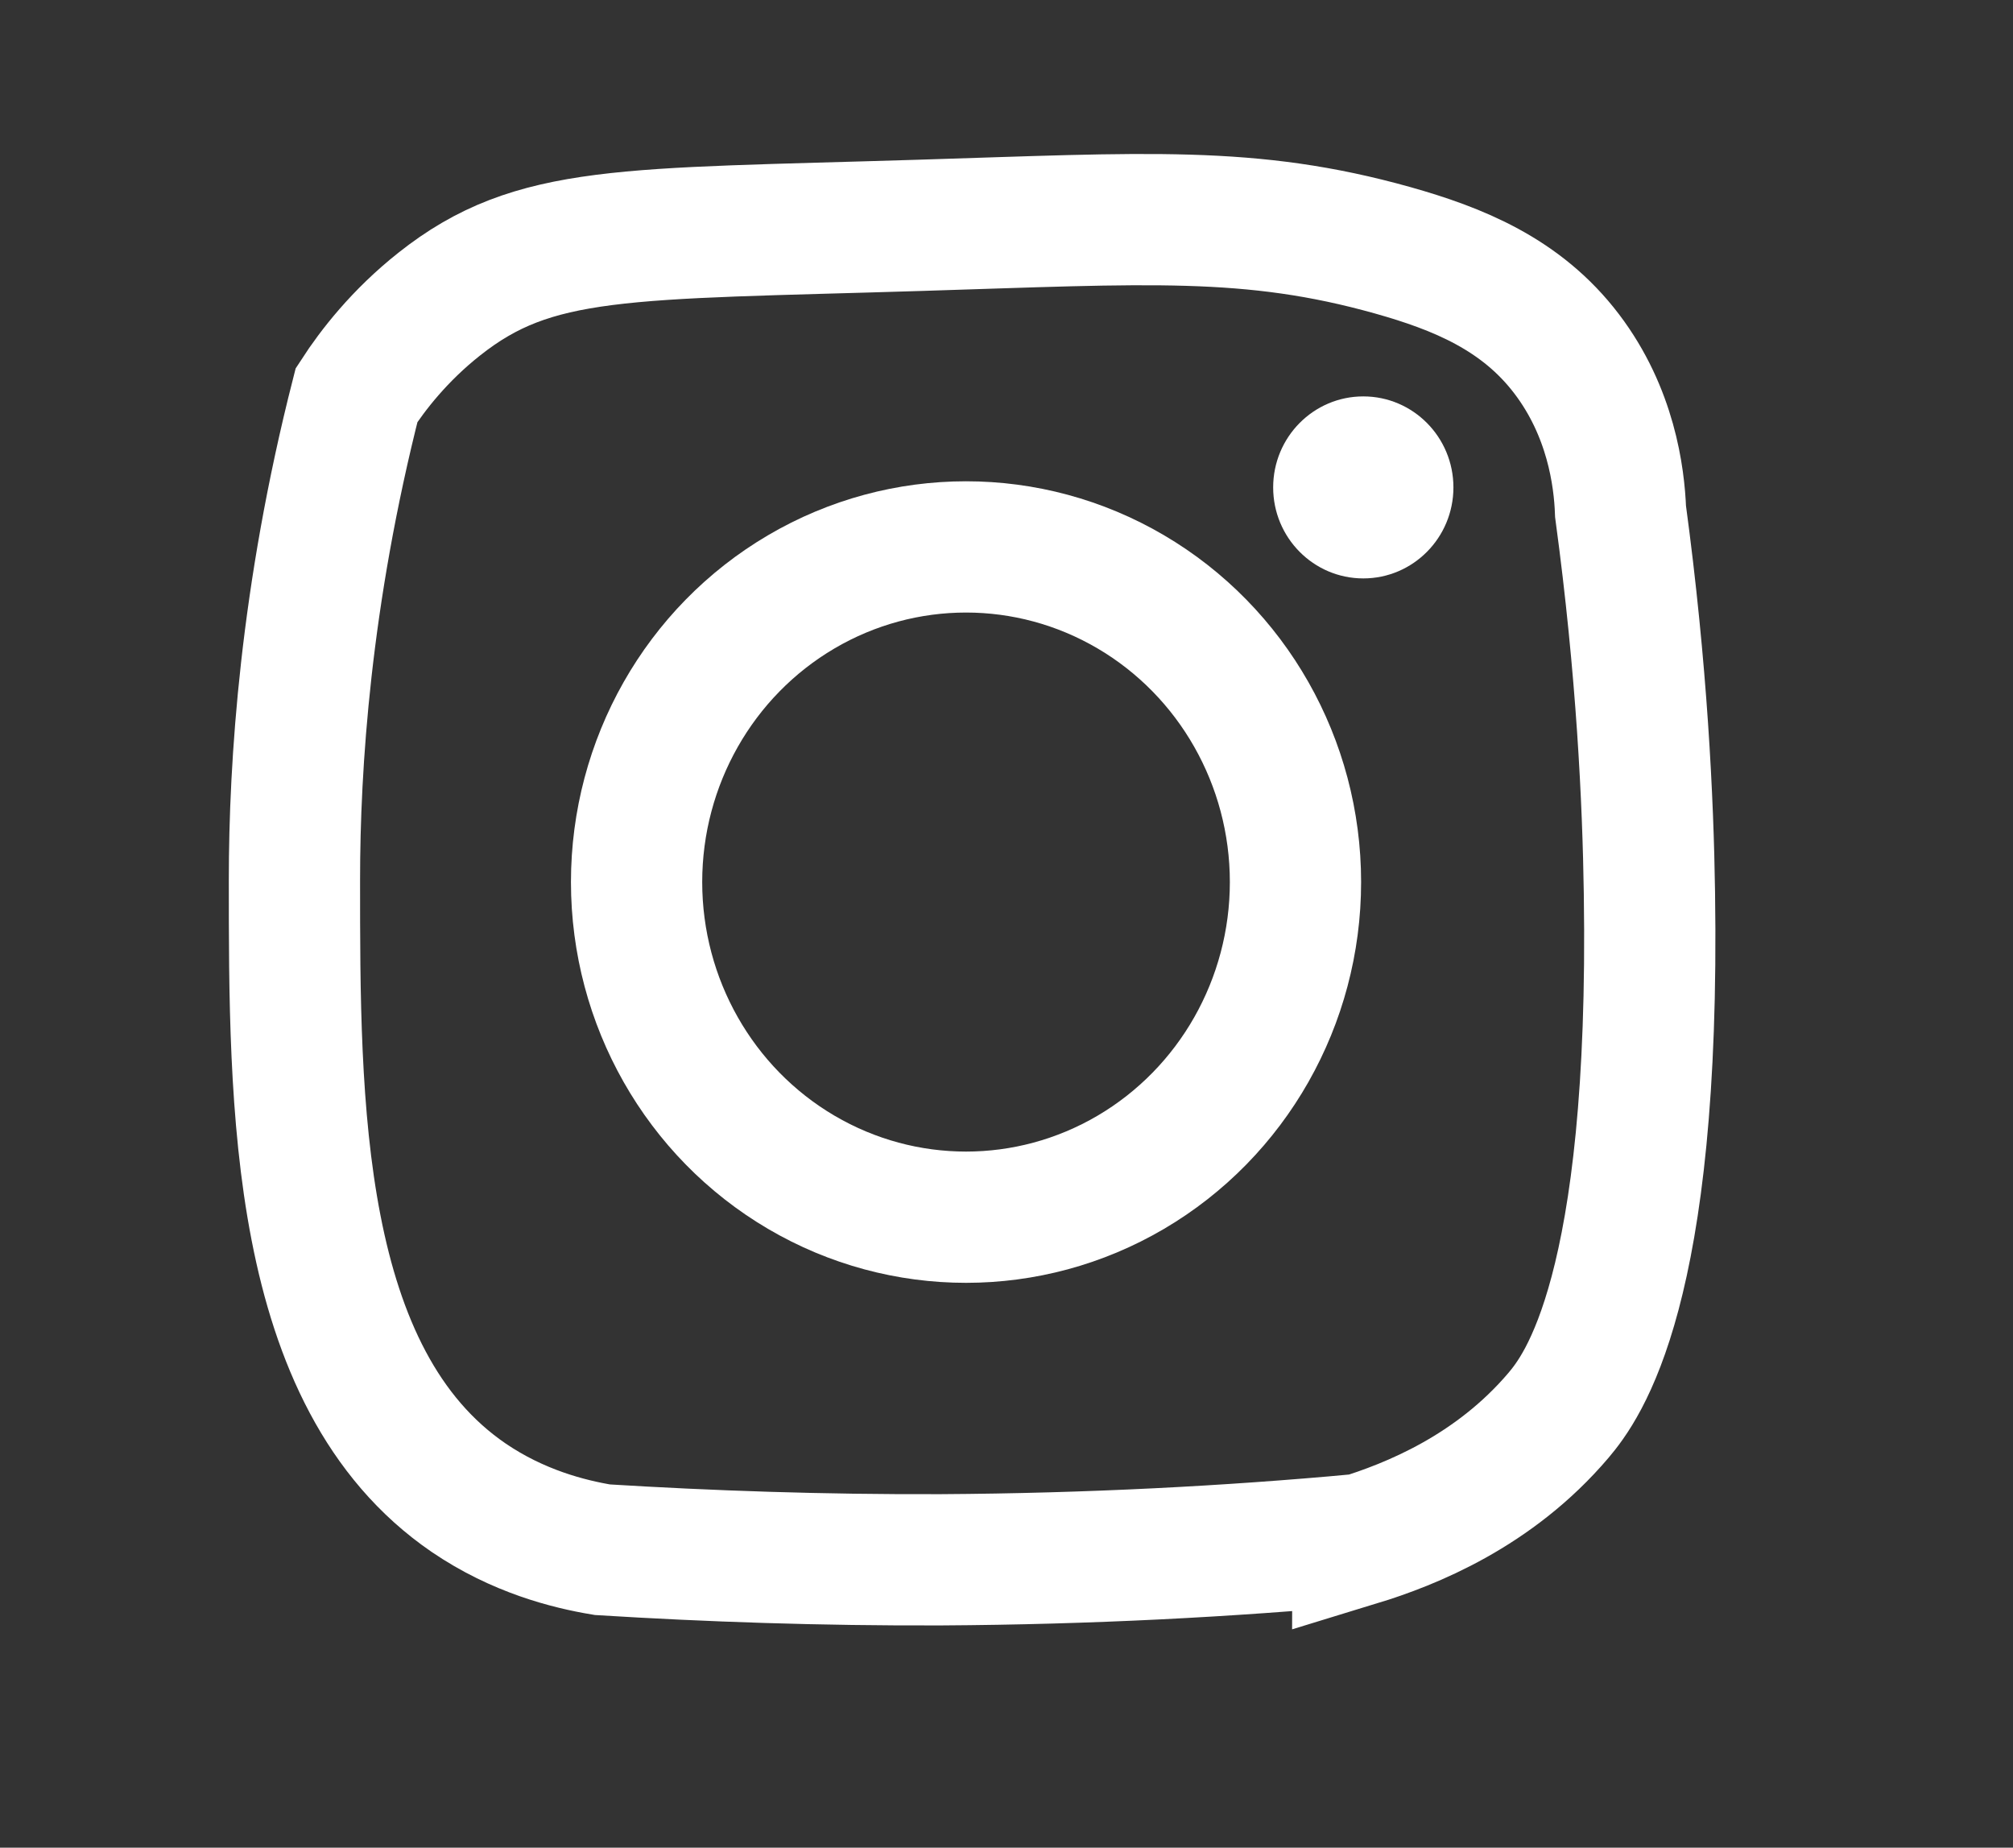
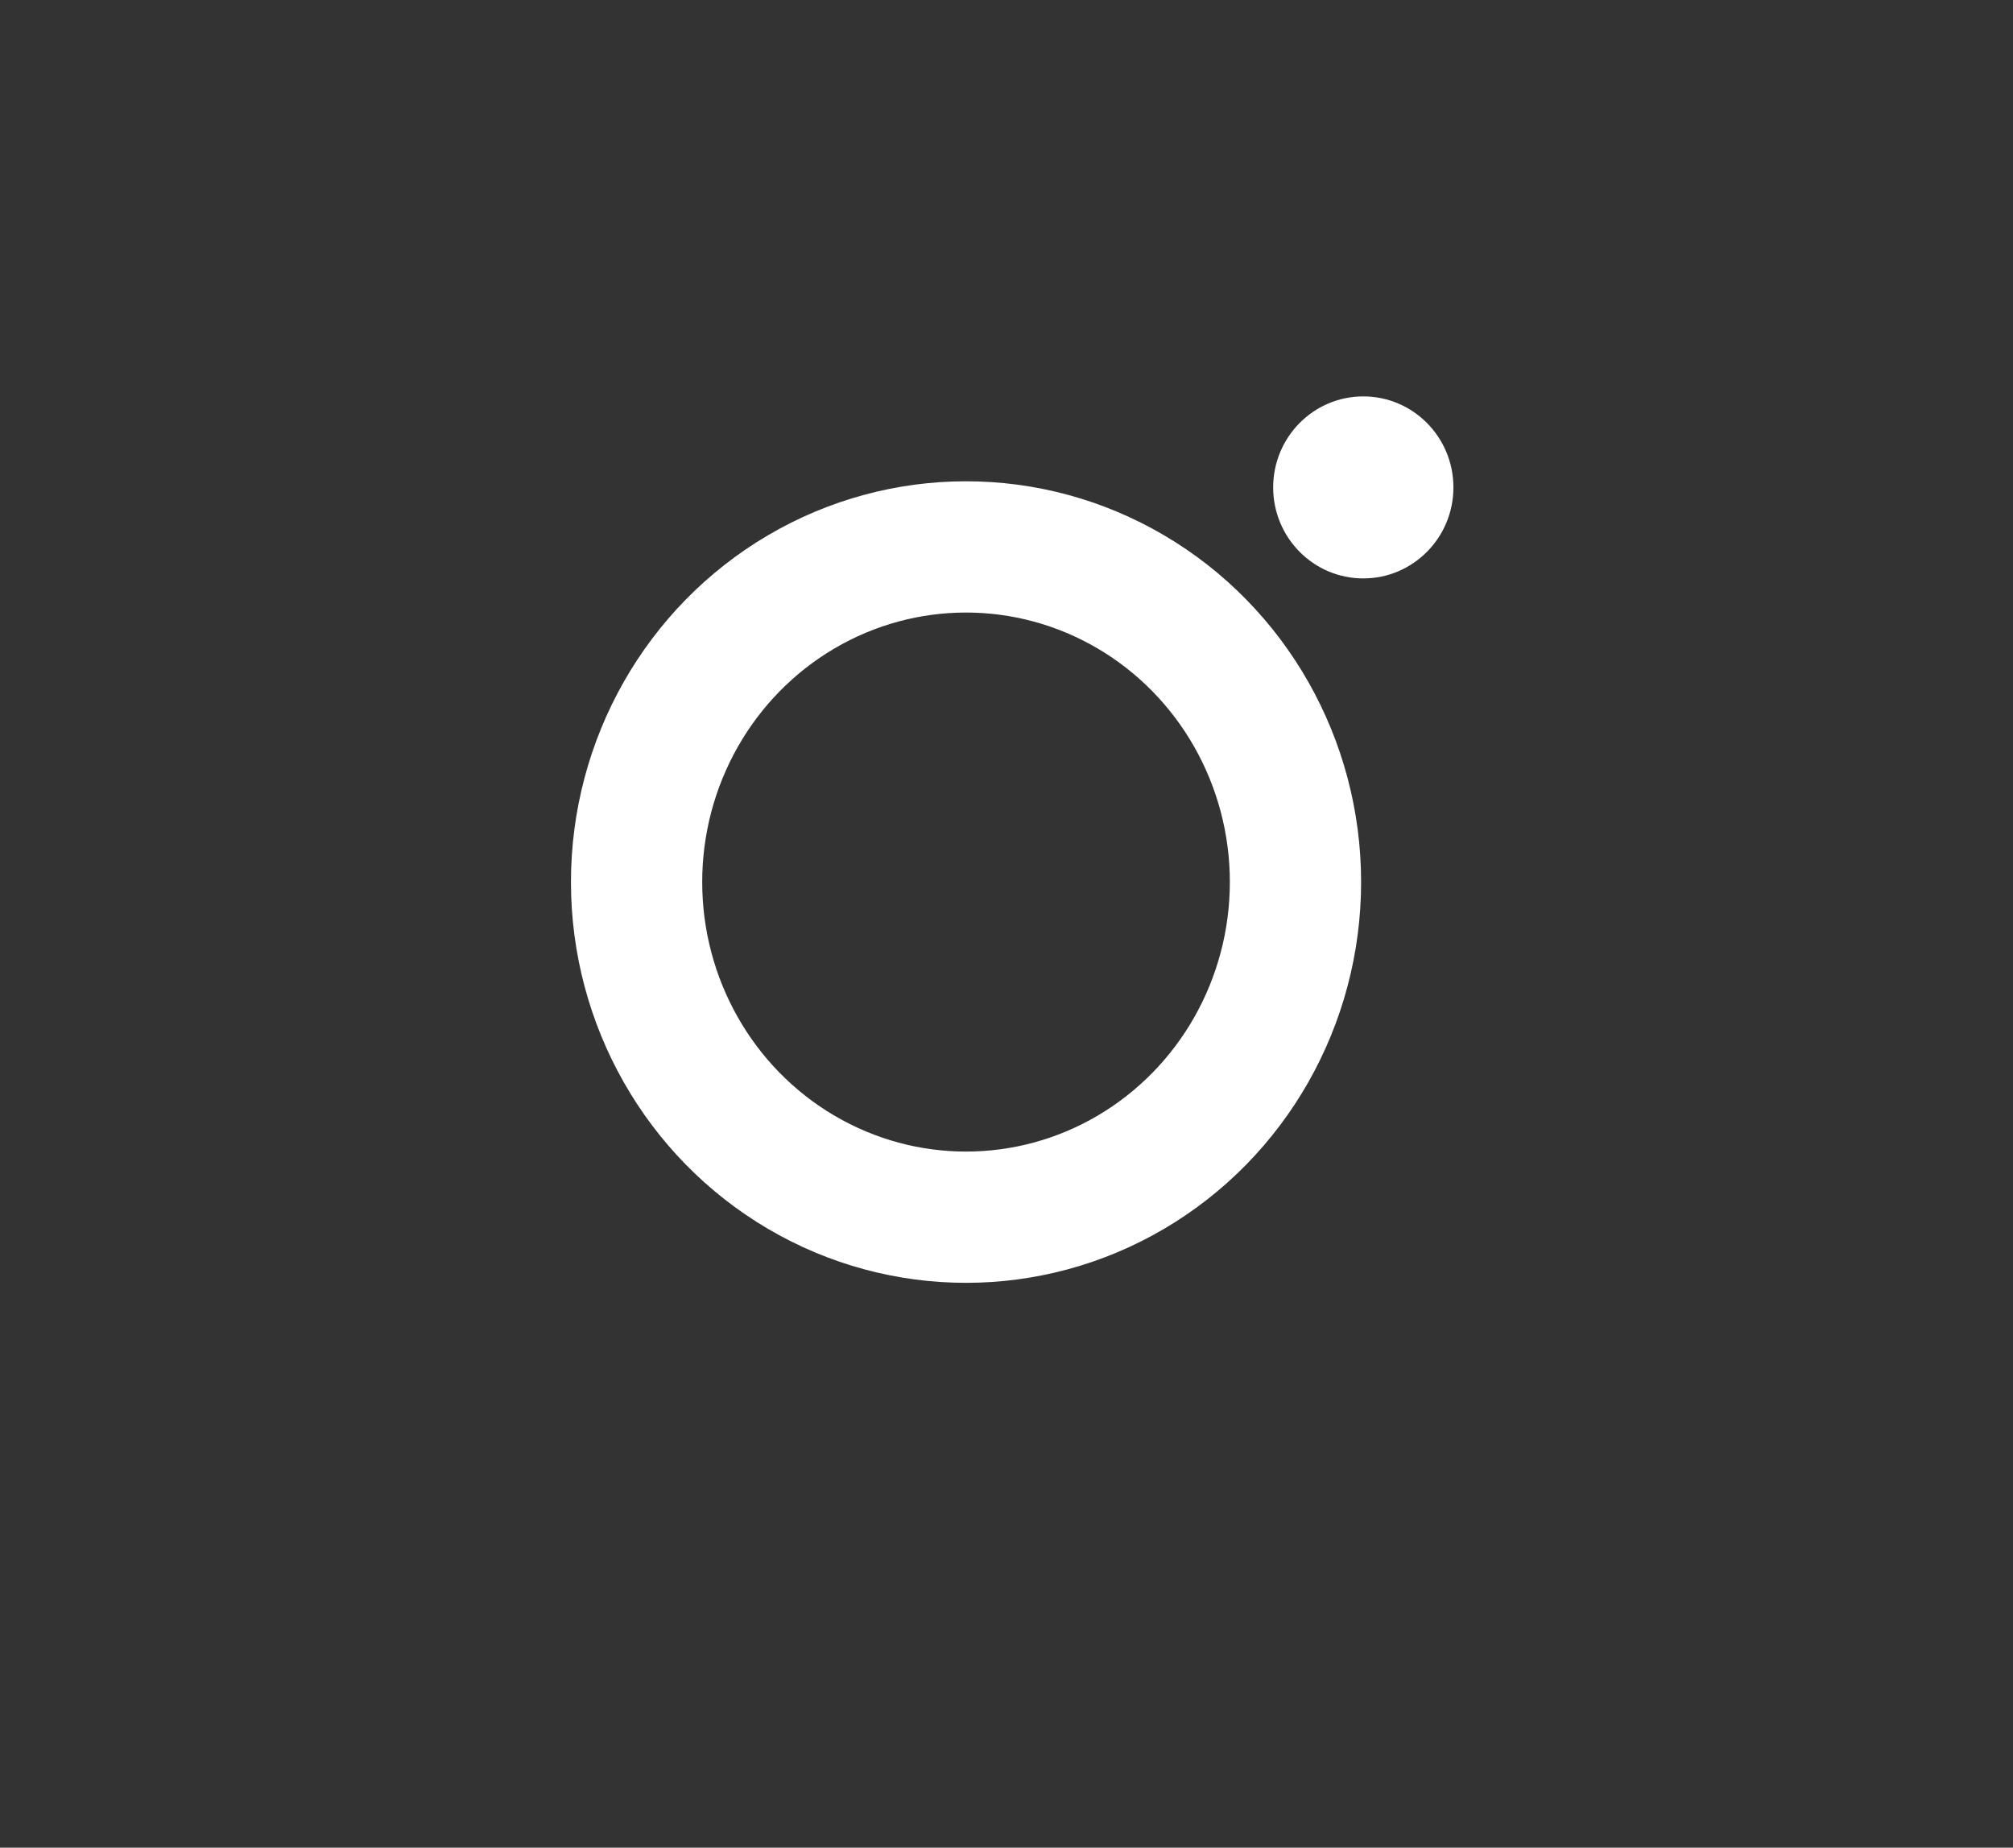
<svg xmlns="http://www.w3.org/2000/svg" id="Capa_1" data-name="Capa 1" viewBox="0 0 46.01 42.23">
  <rect x="0" y="0" width="46.01" height="42.23" fill="#333333" stroke="none" />
  <defs>
    <style>
      .cls-1 {
        fill: none;
        stroke: #fff;
        stroke-miterlimit: 10;
        stroke-width: 3px;
      }

      .cls-2 {
        fill: #fff;
      }
    </style>
  </defs>
  <ellipse class="cls-2" cx="31.16" cy="11.14" rx="2.06" ry="2.08" />
  <ellipse class="cls-1" cx="22.08" cy="20.16" rx="7.53" ry="7.66" />
-   <path class="cls-1" d="M31.04,35.19c-2.94.27-6.13.44-9.53.46-2.73.01-5.31-.08-7.74-.23-.78-.13-1.93-.42-3.06-1.19-3.99-2.73-3.98-9.01-3.98-14.12,0-2.64.25-6.49,1.42-11.08.37-.57.98-1.36,1.89-2.08,2.17-1.72,4.22-1.59,10.99-1.8,5.19-.16,7.55-.34,10.8.57,1.49.42,2.94,1,3.98,2.37,1.01,1.33,1.2,2.8,1.23,3.6.49,3.62.63,6.62.66,8.72.14,9.11-1.54,11.3-2.08,11.94-1.47,1.73-3.37,2.49-4.58,2.86Z" />
</svg>